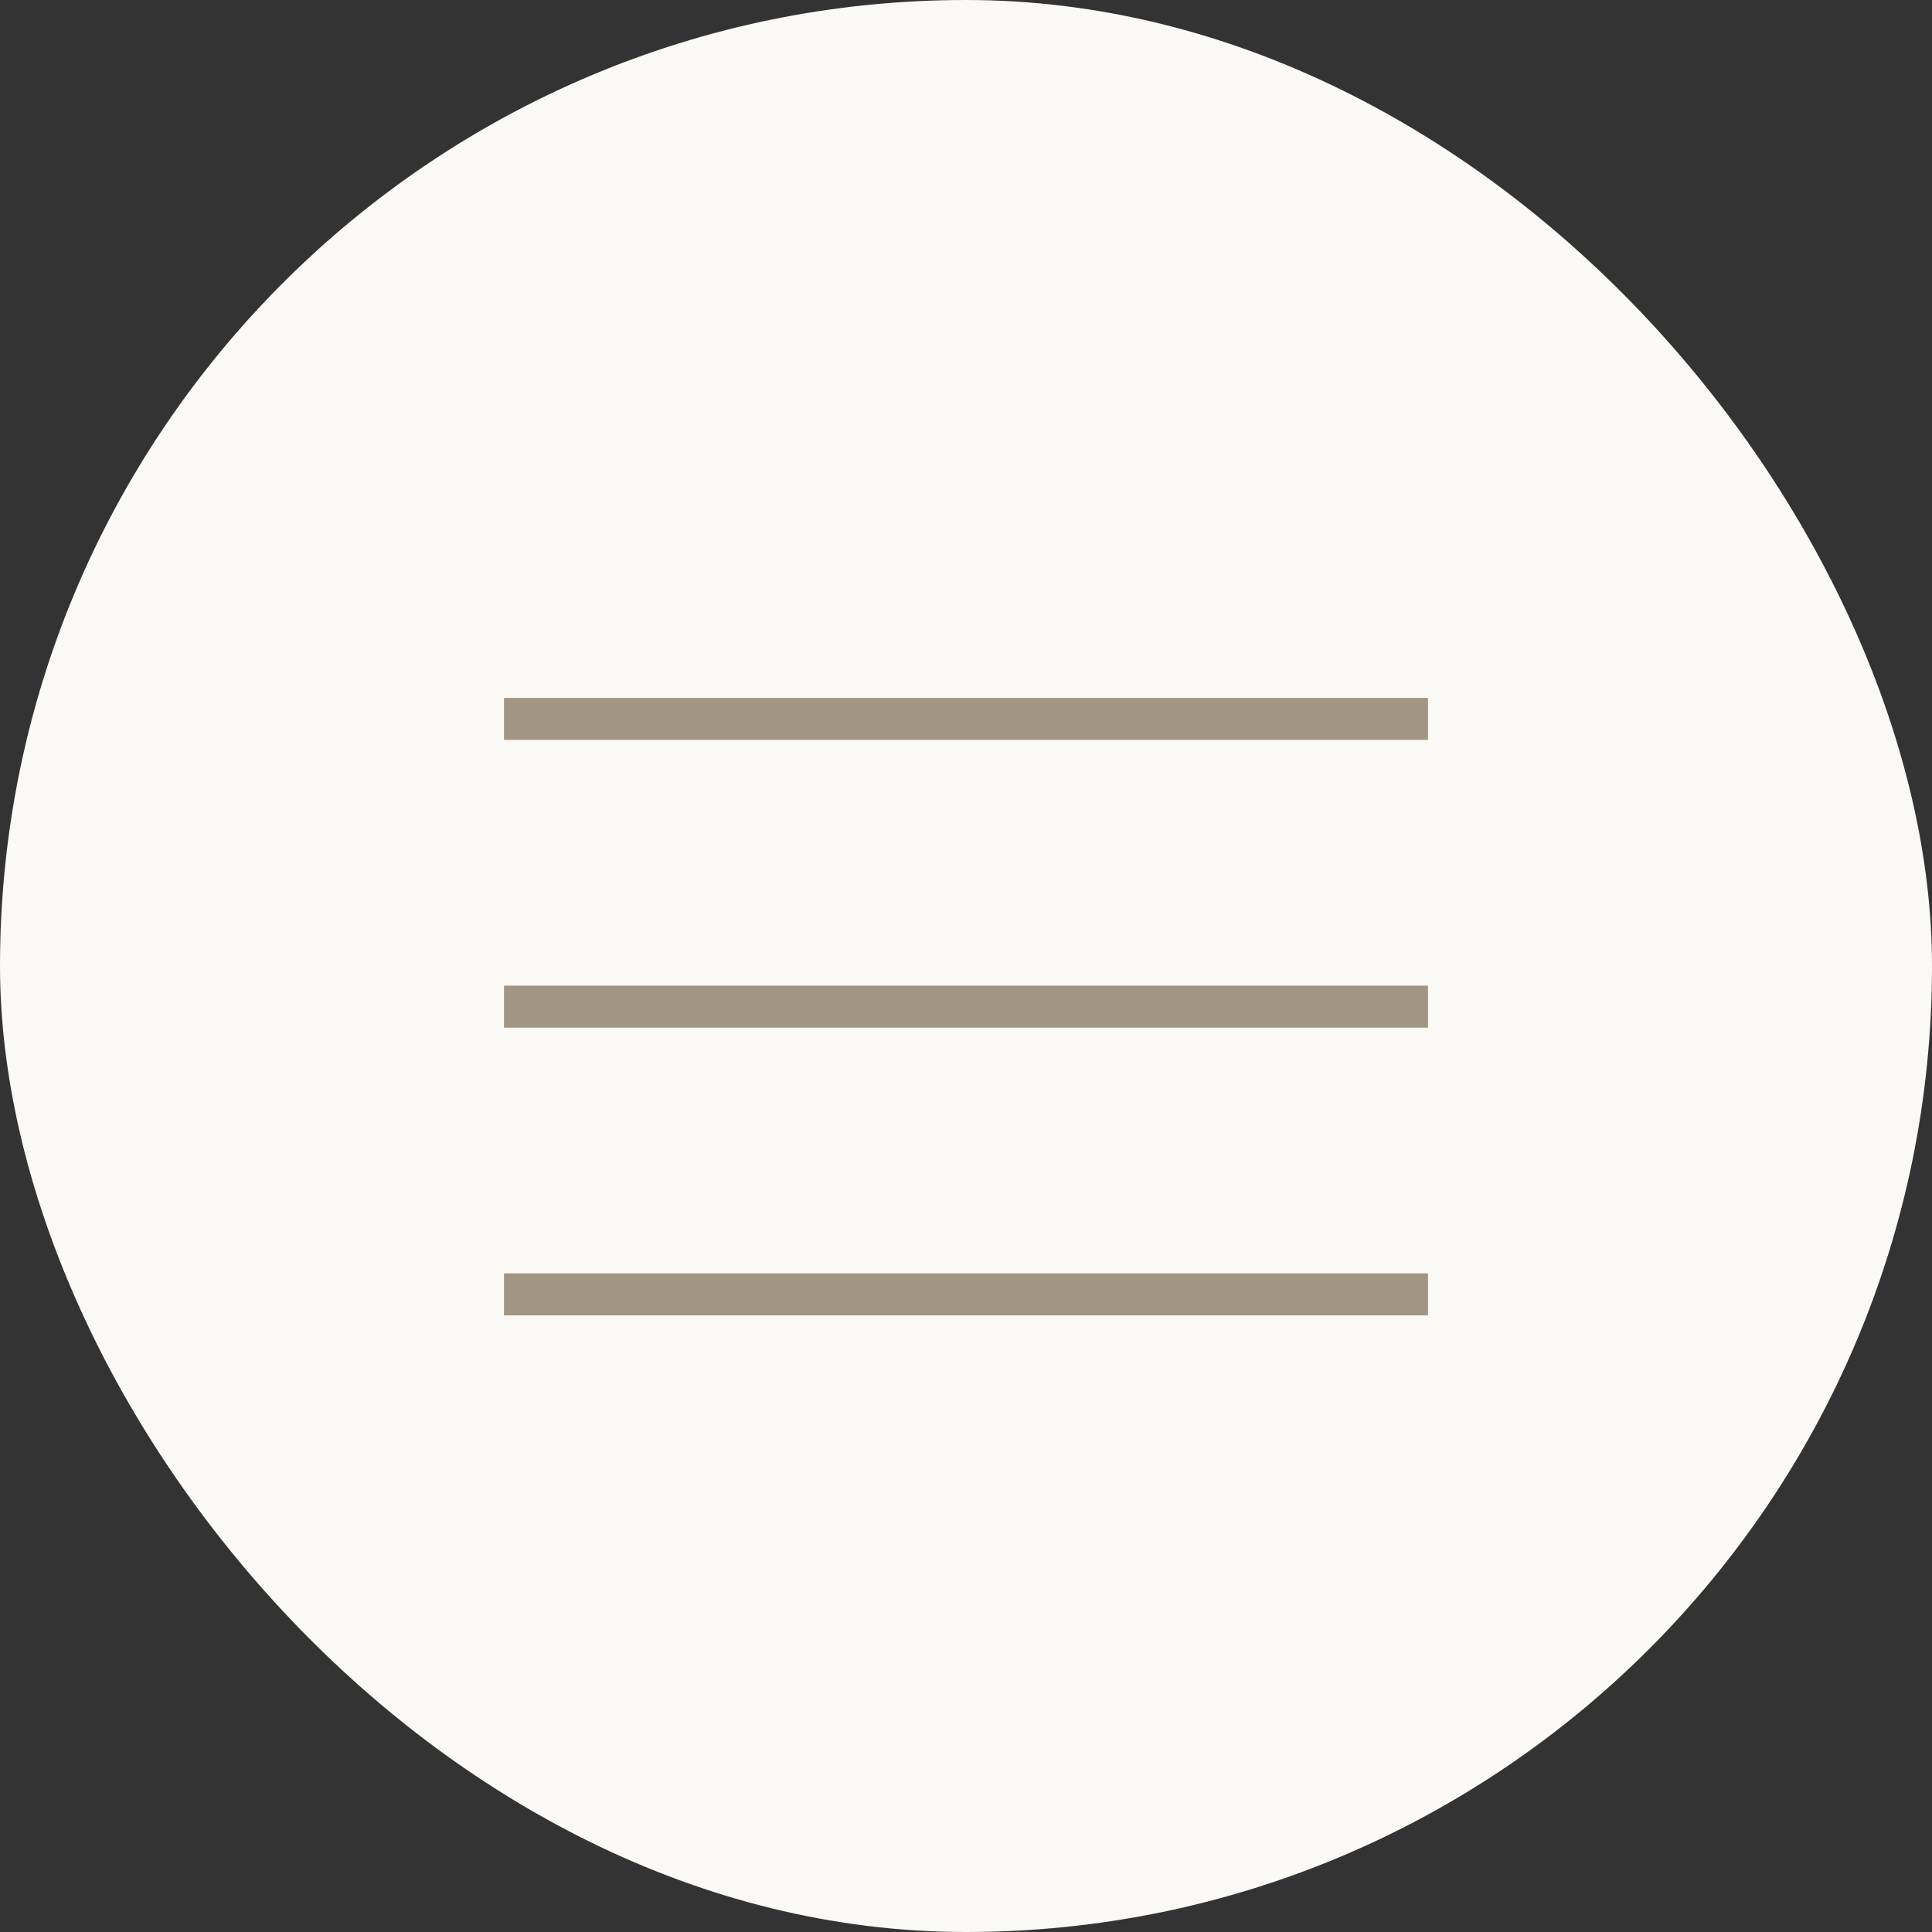
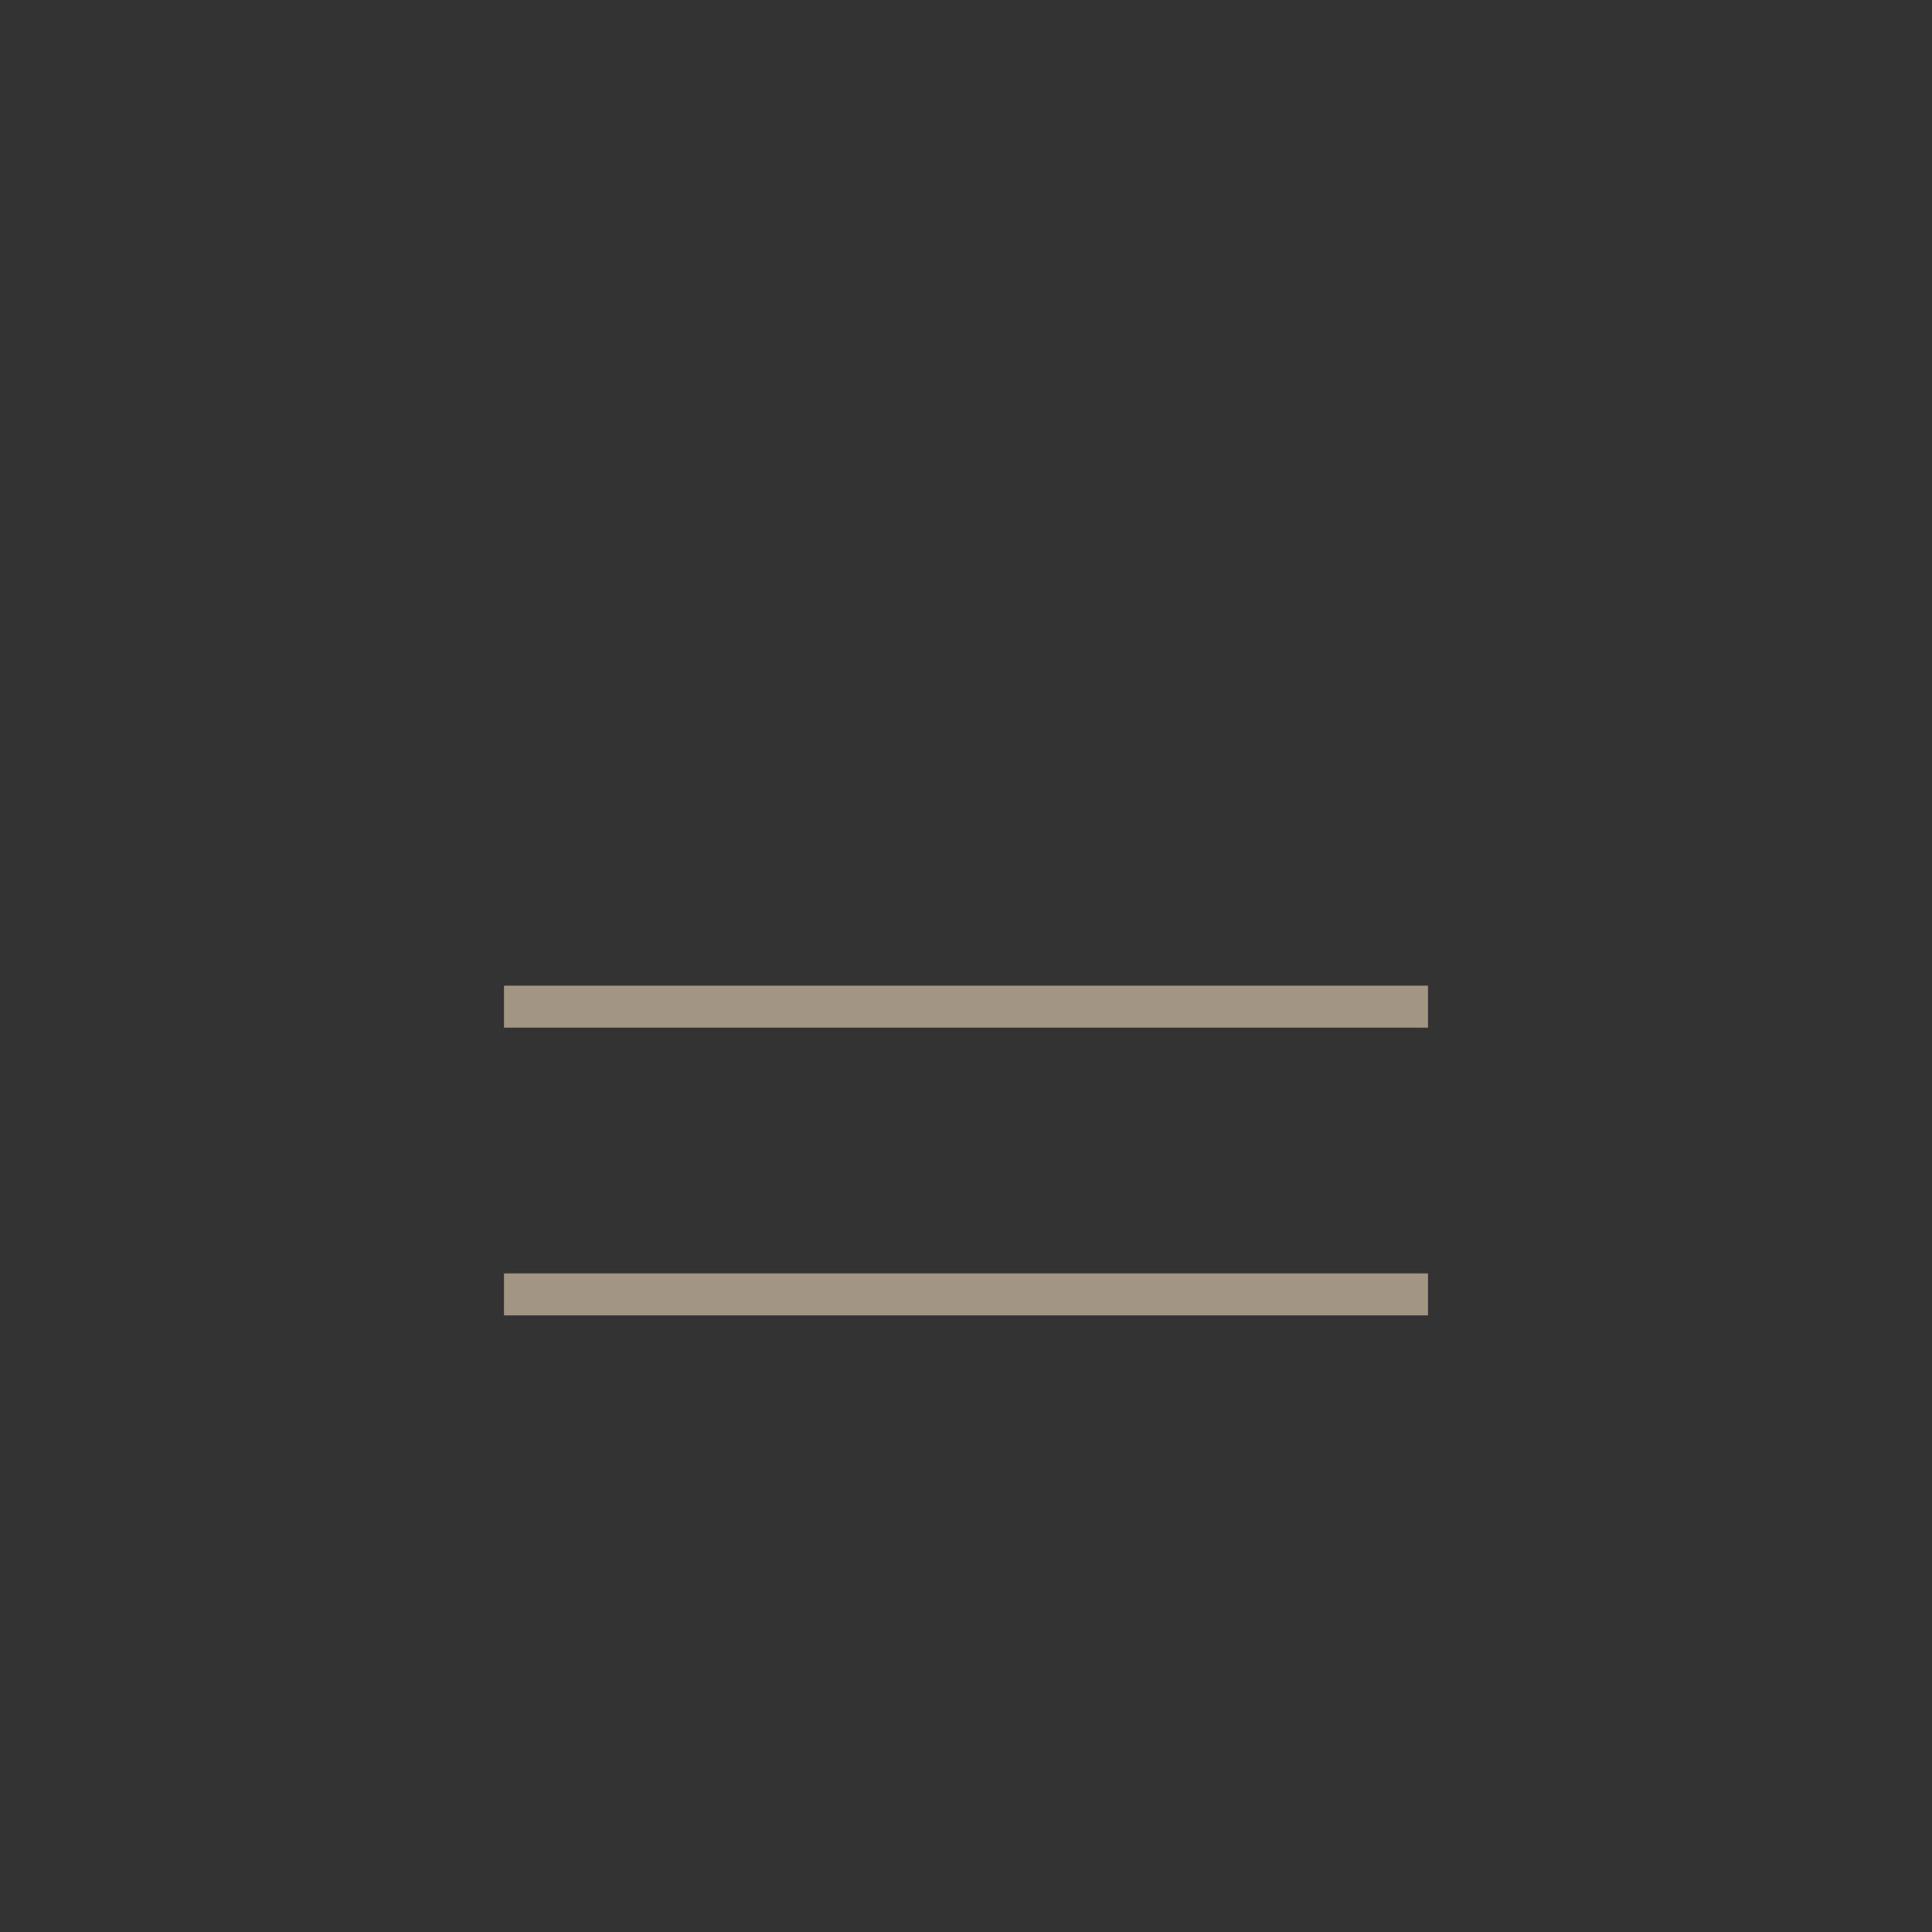
<svg xmlns="http://www.w3.org/2000/svg" width="46" height="46" viewBox="0 0 46 46" fill="none">
  <rect x="0" y="0" width="46" height="46" fill="#333333" stroke="none" />
-   <rect width="46" height="46" rx="23" fill="#FAF9F5" />
-   <line x1="12" y1="17.117" x2="34" y2="17.117" stroke="#A29583" />
  <line x1="12" y1="23.968" x2="34" y2="23.968" stroke="#A29583" />
  <line x1="12" y1="30.819" x2="34" y2="30.819" stroke="#A29583" />
</svg>